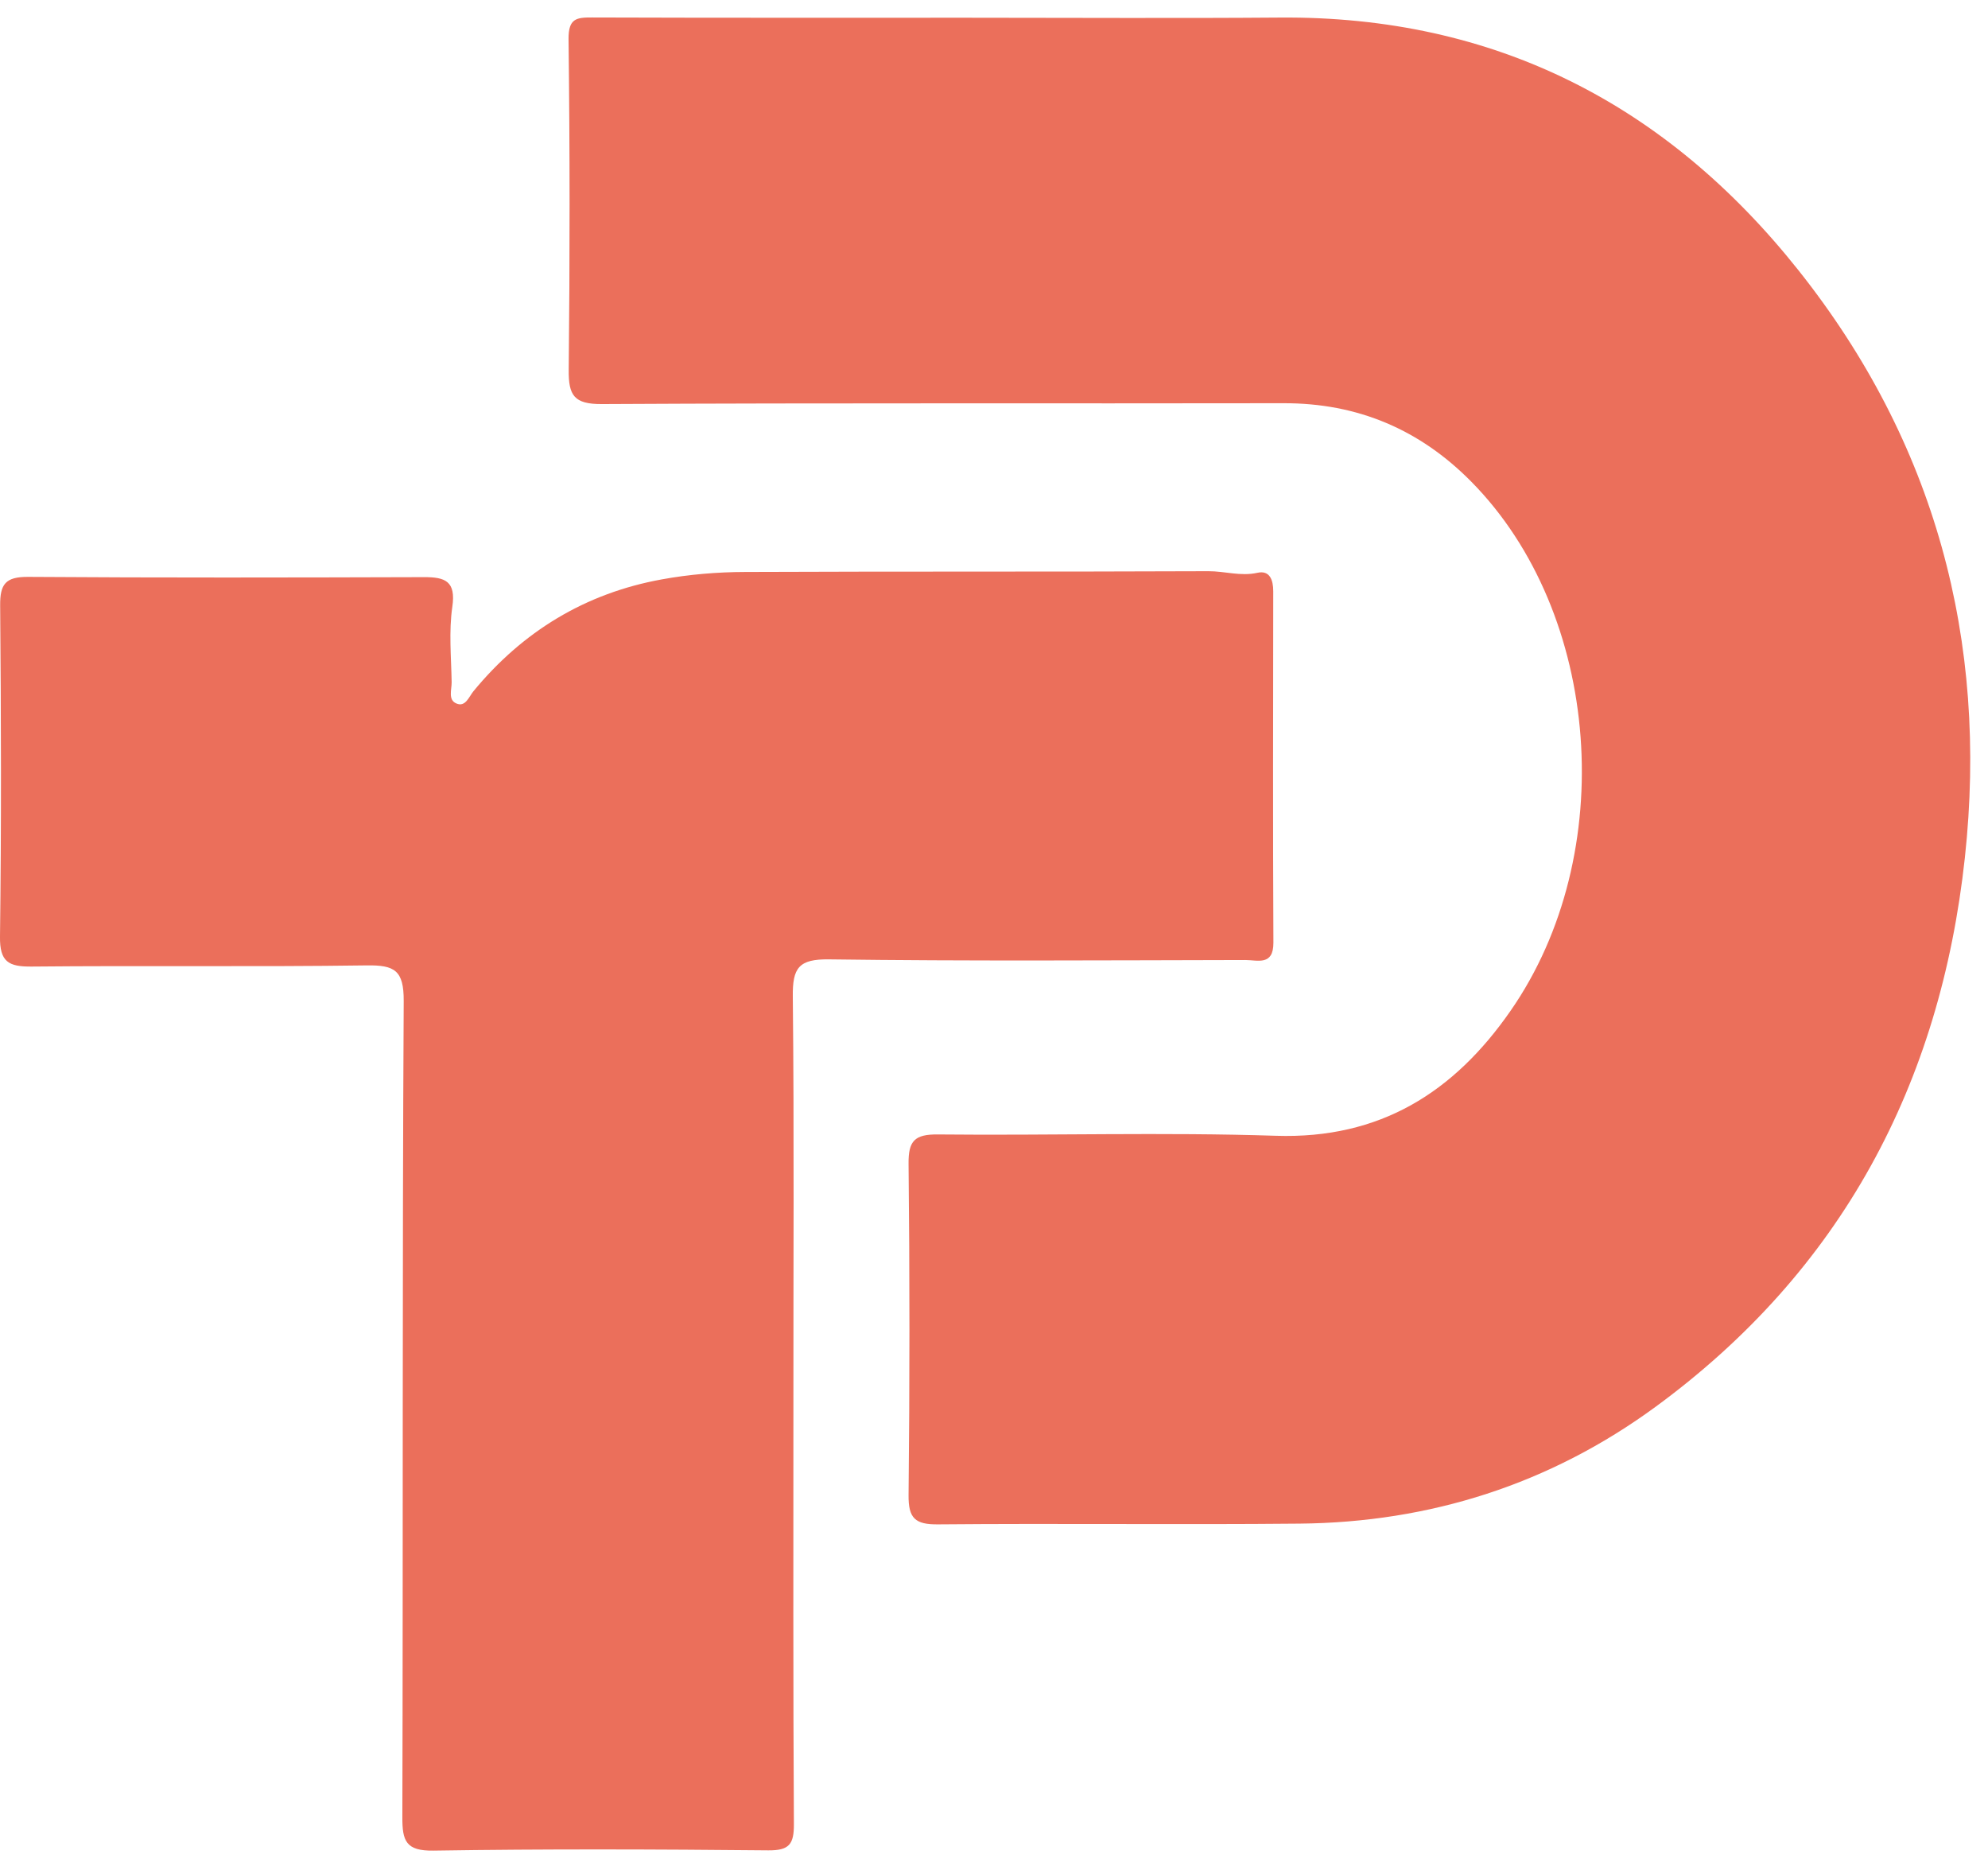
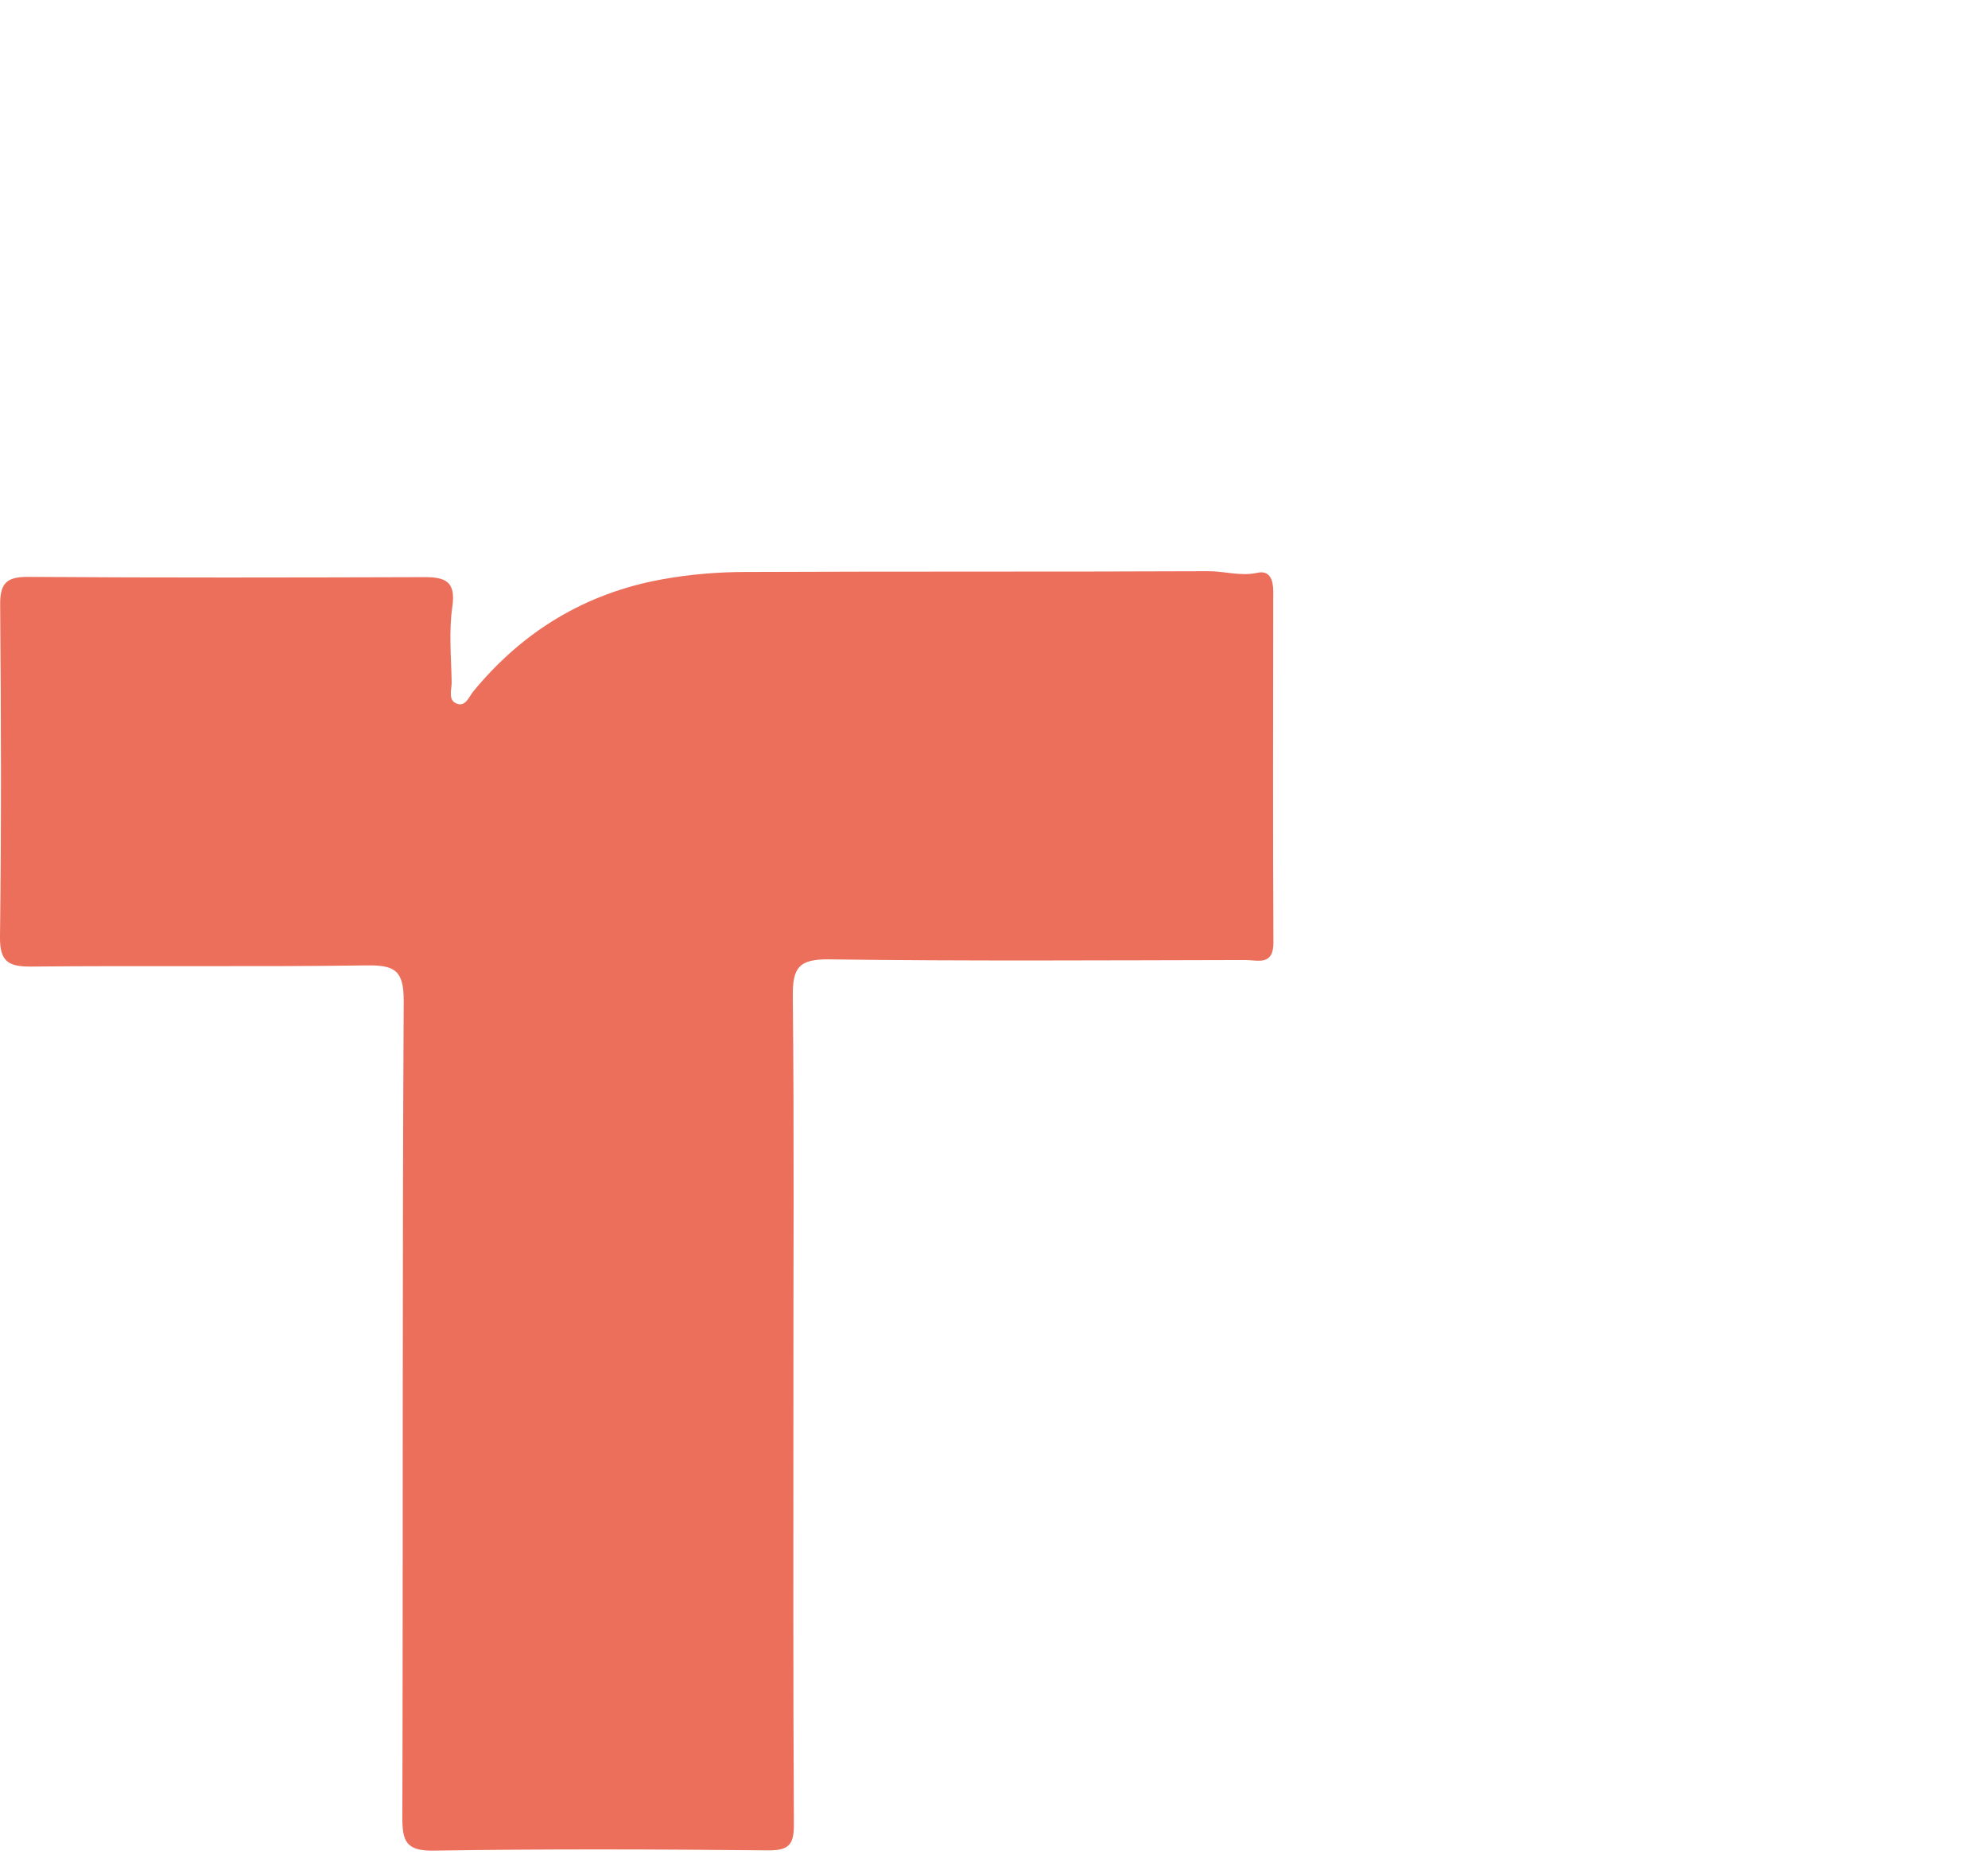
<svg xmlns="http://www.w3.org/2000/svg" width="84" height="79" viewBox="0 0 84 79" fill="none">
-   <path d="M40.904 0.749C45.295 0.749 49.687 0.777 54.075 0.742C63.169 0.668 70.432 4.42 75.994 11.421C81.757 18.675 84.017 27.041 83.023 36.227C81.987 45.797 77.804 53.679 69.944 59.434C65.492 62.692 60.429 64.312 54.902 64.362C49.814 64.411 44.726 64.347 39.638 64.393C38.666 64.404 38.379 64.136 38.39 63.154C38.439 58.491 38.439 53.828 38.39 49.164C38.379 48.194 38.644 47.911 39.631 47.922C44.39 47.971 49.153 47.823 53.909 47.978C58.311 48.123 61.437 46.139 63.823 42.704C68.434 36.078 67.663 25.905 62.161 20.341C59.983 18.138 57.36 17.026 54.238 17.033C44.634 17.051 35.034 17.016 25.431 17.069C24.253 17.076 24.02 16.702 24.03 15.629C24.08 10.965 24.08 6.302 24.023 1.639C24.02 0.777 24.359 0.735 25.024 0.738C30.317 0.756 35.611 0.749 40.904 0.749Z" fill="#EB6F5B" />
  <path d="M33.524 59.395C33.524 65.283 33.51 71.171 33.545 77.059C33.549 77.9 33.351 78.171 32.467 78.164C27.75 78.118 23.033 78.101 18.316 78.175C17.146 78.193 16.997 77.762 17.001 76.759C17.033 65.269 16.994 53.778 17.058 42.288C17.065 40.985 16.672 40.763 15.488 40.781C10.771 40.847 6.054 40.784 1.337 40.83C0.358 40.84 -0.014 40.629 0 39.563C0.06 34.903 0.046 30.24 0.007 25.58C-0.003 24.676 0.234 24.366 1.174 24.369C6.754 24.408 12.33 24.397 17.91 24.38C18.811 24.376 19.271 24.549 19.112 25.636C18.96 26.678 19.066 27.758 19.084 28.82C19.087 29.131 18.924 29.562 19.278 29.714C19.667 29.887 19.812 29.435 20.003 29.202C22.085 26.671 24.734 25.061 27.962 24.475C29.122 24.263 30.317 24.164 31.498 24.161C38.018 24.133 44.542 24.157 51.062 24.129C51.752 24.125 52.42 24.355 53.131 24.196C53.657 24.079 53.799 24.507 53.799 24.976C53.795 29.925 53.781 34.871 53.806 39.82C53.809 40.809 53.138 40.554 52.625 40.554C46.759 40.565 40.893 40.604 35.03 40.526C33.747 40.509 33.485 40.886 33.499 42.094C33.559 47.862 33.52 53.627 33.524 59.395Z" fill="#EB6F5B" />
</svg>